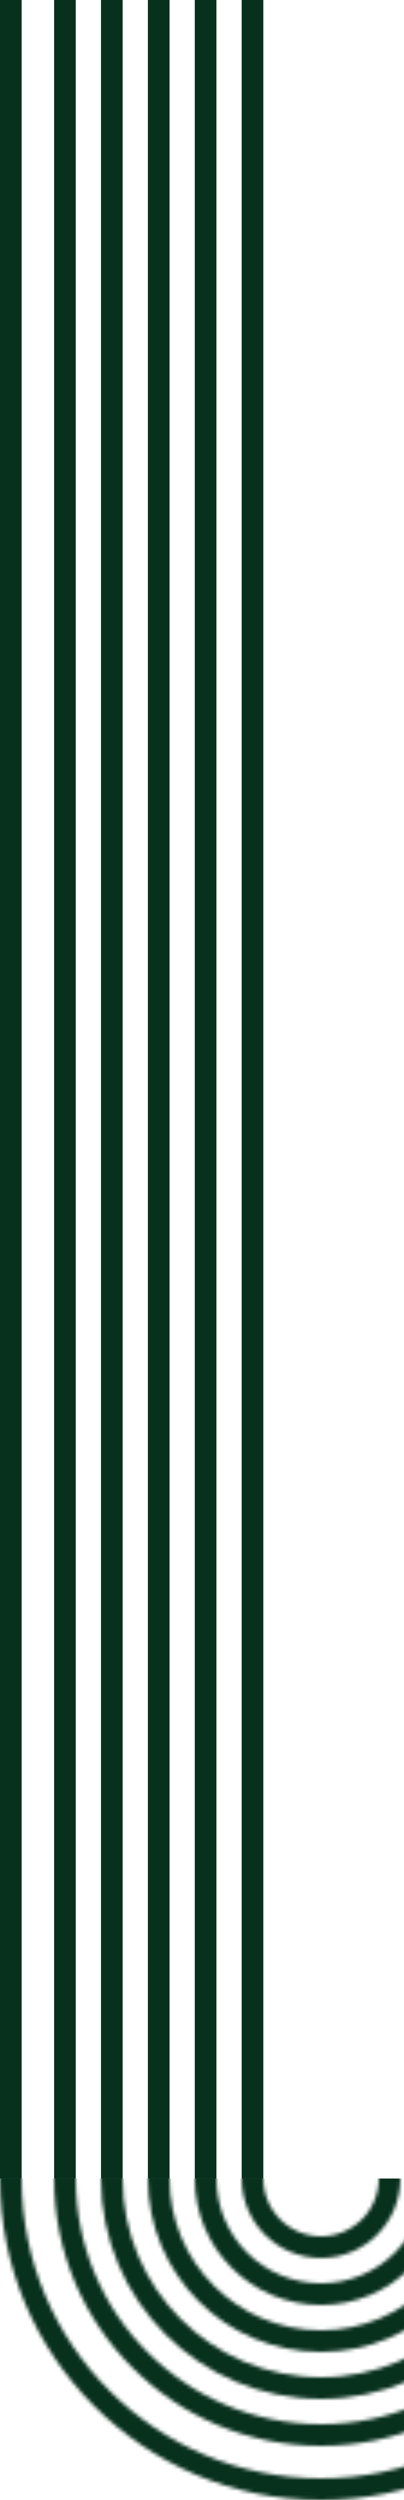
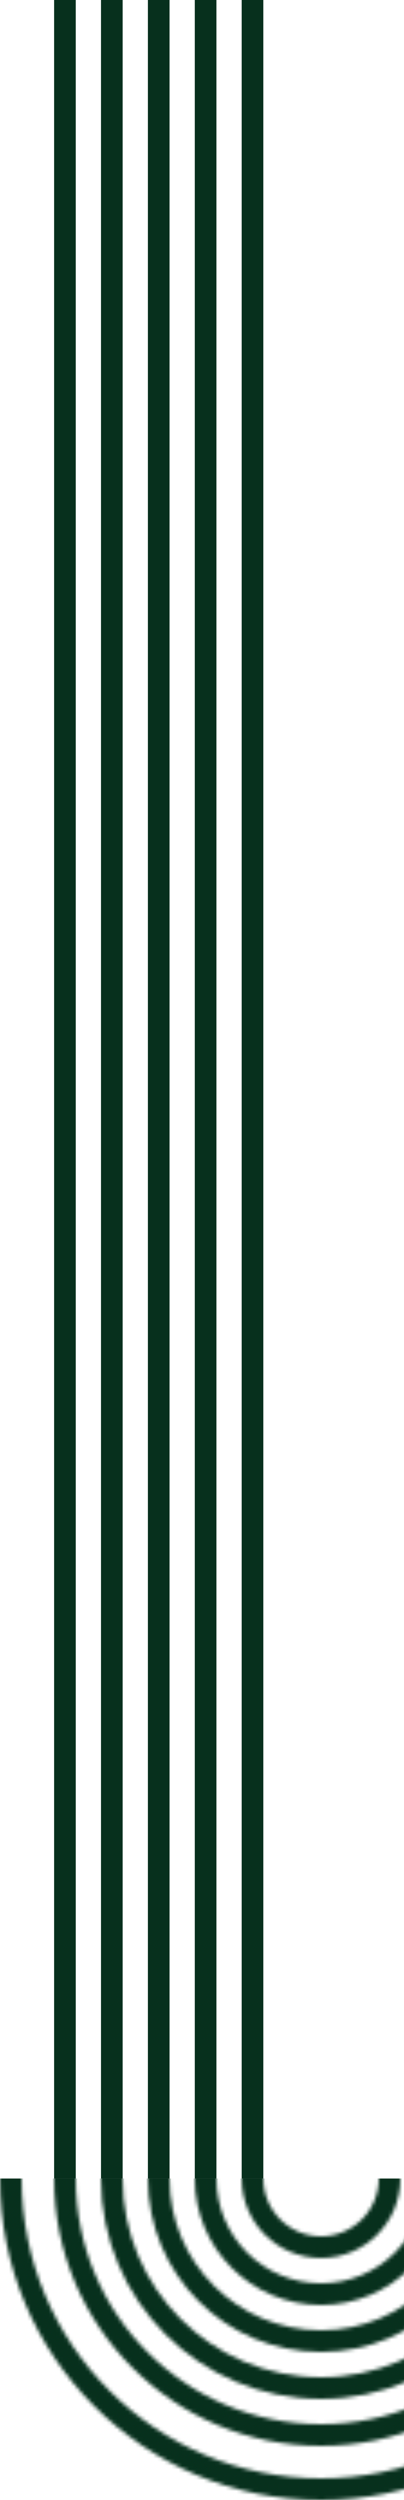
<svg xmlns="http://www.w3.org/2000/svg" width="112" height="692" viewBox="0 0 112 692" fill="none">
-   <line y1="-3" x2="603" y2="-3" transform="matrix(4.37114e-08 1 1 -4.37114e-08 6 0)" stroke="#07301D" stroke-width="6" />
  <line y1="-3" x2="603" y2="-3" transform="matrix(4.37114e-08 1 1 -4.37114e-08 21 0)" stroke="#07301D" stroke-width="6" />
  <line y1="-3" x2="603" y2="-3" transform="matrix(4.37114e-08 1 1 -4.37114e-08 34 0)" stroke="#07301D" stroke-width="6" />
  <line y1="-3" x2="603" y2="-3" transform="matrix(4.37114e-08 1 1 -4.37114e-08 47 0)" stroke="#07301D" stroke-width="6" />
  <line y1="-3" x2="603" y2="-3" transform="matrix(4.37114e-08 1 1 -4.37114e-08 60 0)" stroke="#07301D" stroke-width="6" />
  <line y1="-3" x2="603" y2="-3" transform="matrix(4.37114e-08 1 1 -4.37114e-08 73 0)" stroke="#07301D" stroke-width="6" />
  <mask id="mask0_257_994" style="mask-type:alpha" maskUnits="userSpaceOnUse" x="0" y="514" width="178" height="178">
    <circle cx="83" cy="83" r="86" transform="matrix(-1 0 0 1 172 520)" stroke="black" stroke-width="6" stroke-linejoin="round" />
    <circle cx="68" cy="68" r="71" transform="matrix(-1 0 0 1 157 535)" stroke="black" stroke-width="6" stroke-linejoin="round" />
    <circle cx="55" cy="55" r="58" transform="matrix(-1 0 0 1 144 548)" stroke="black" stroke-width="6" stroke-linejoin="round" />
    <circle cx="42" cy="42" r="45" transform="matrix(-1 0 0 1 131 561)" stroke="black" stroke-width="6" stroke-linejoin="round" />
    <circle cx="29" cy="29" r="32" transform="matrix(-1 0 0 1 118 574)" stroke="black" stroke-width="6" stroke-linejoin="round" />
    <circle cx="16" cy="16" r="19" transform="matrix(-1 0 0 1 105 587)" stroke="black" stroke-width="6" stroke-linejoin="round" />
  </mask>
  <g mask="url(#mask0_257_994)">
    <rect width="198" height="114" transform="matrix(-1 0 0 1 183 603)" fill="#07301D" />
  </g>
</svg>